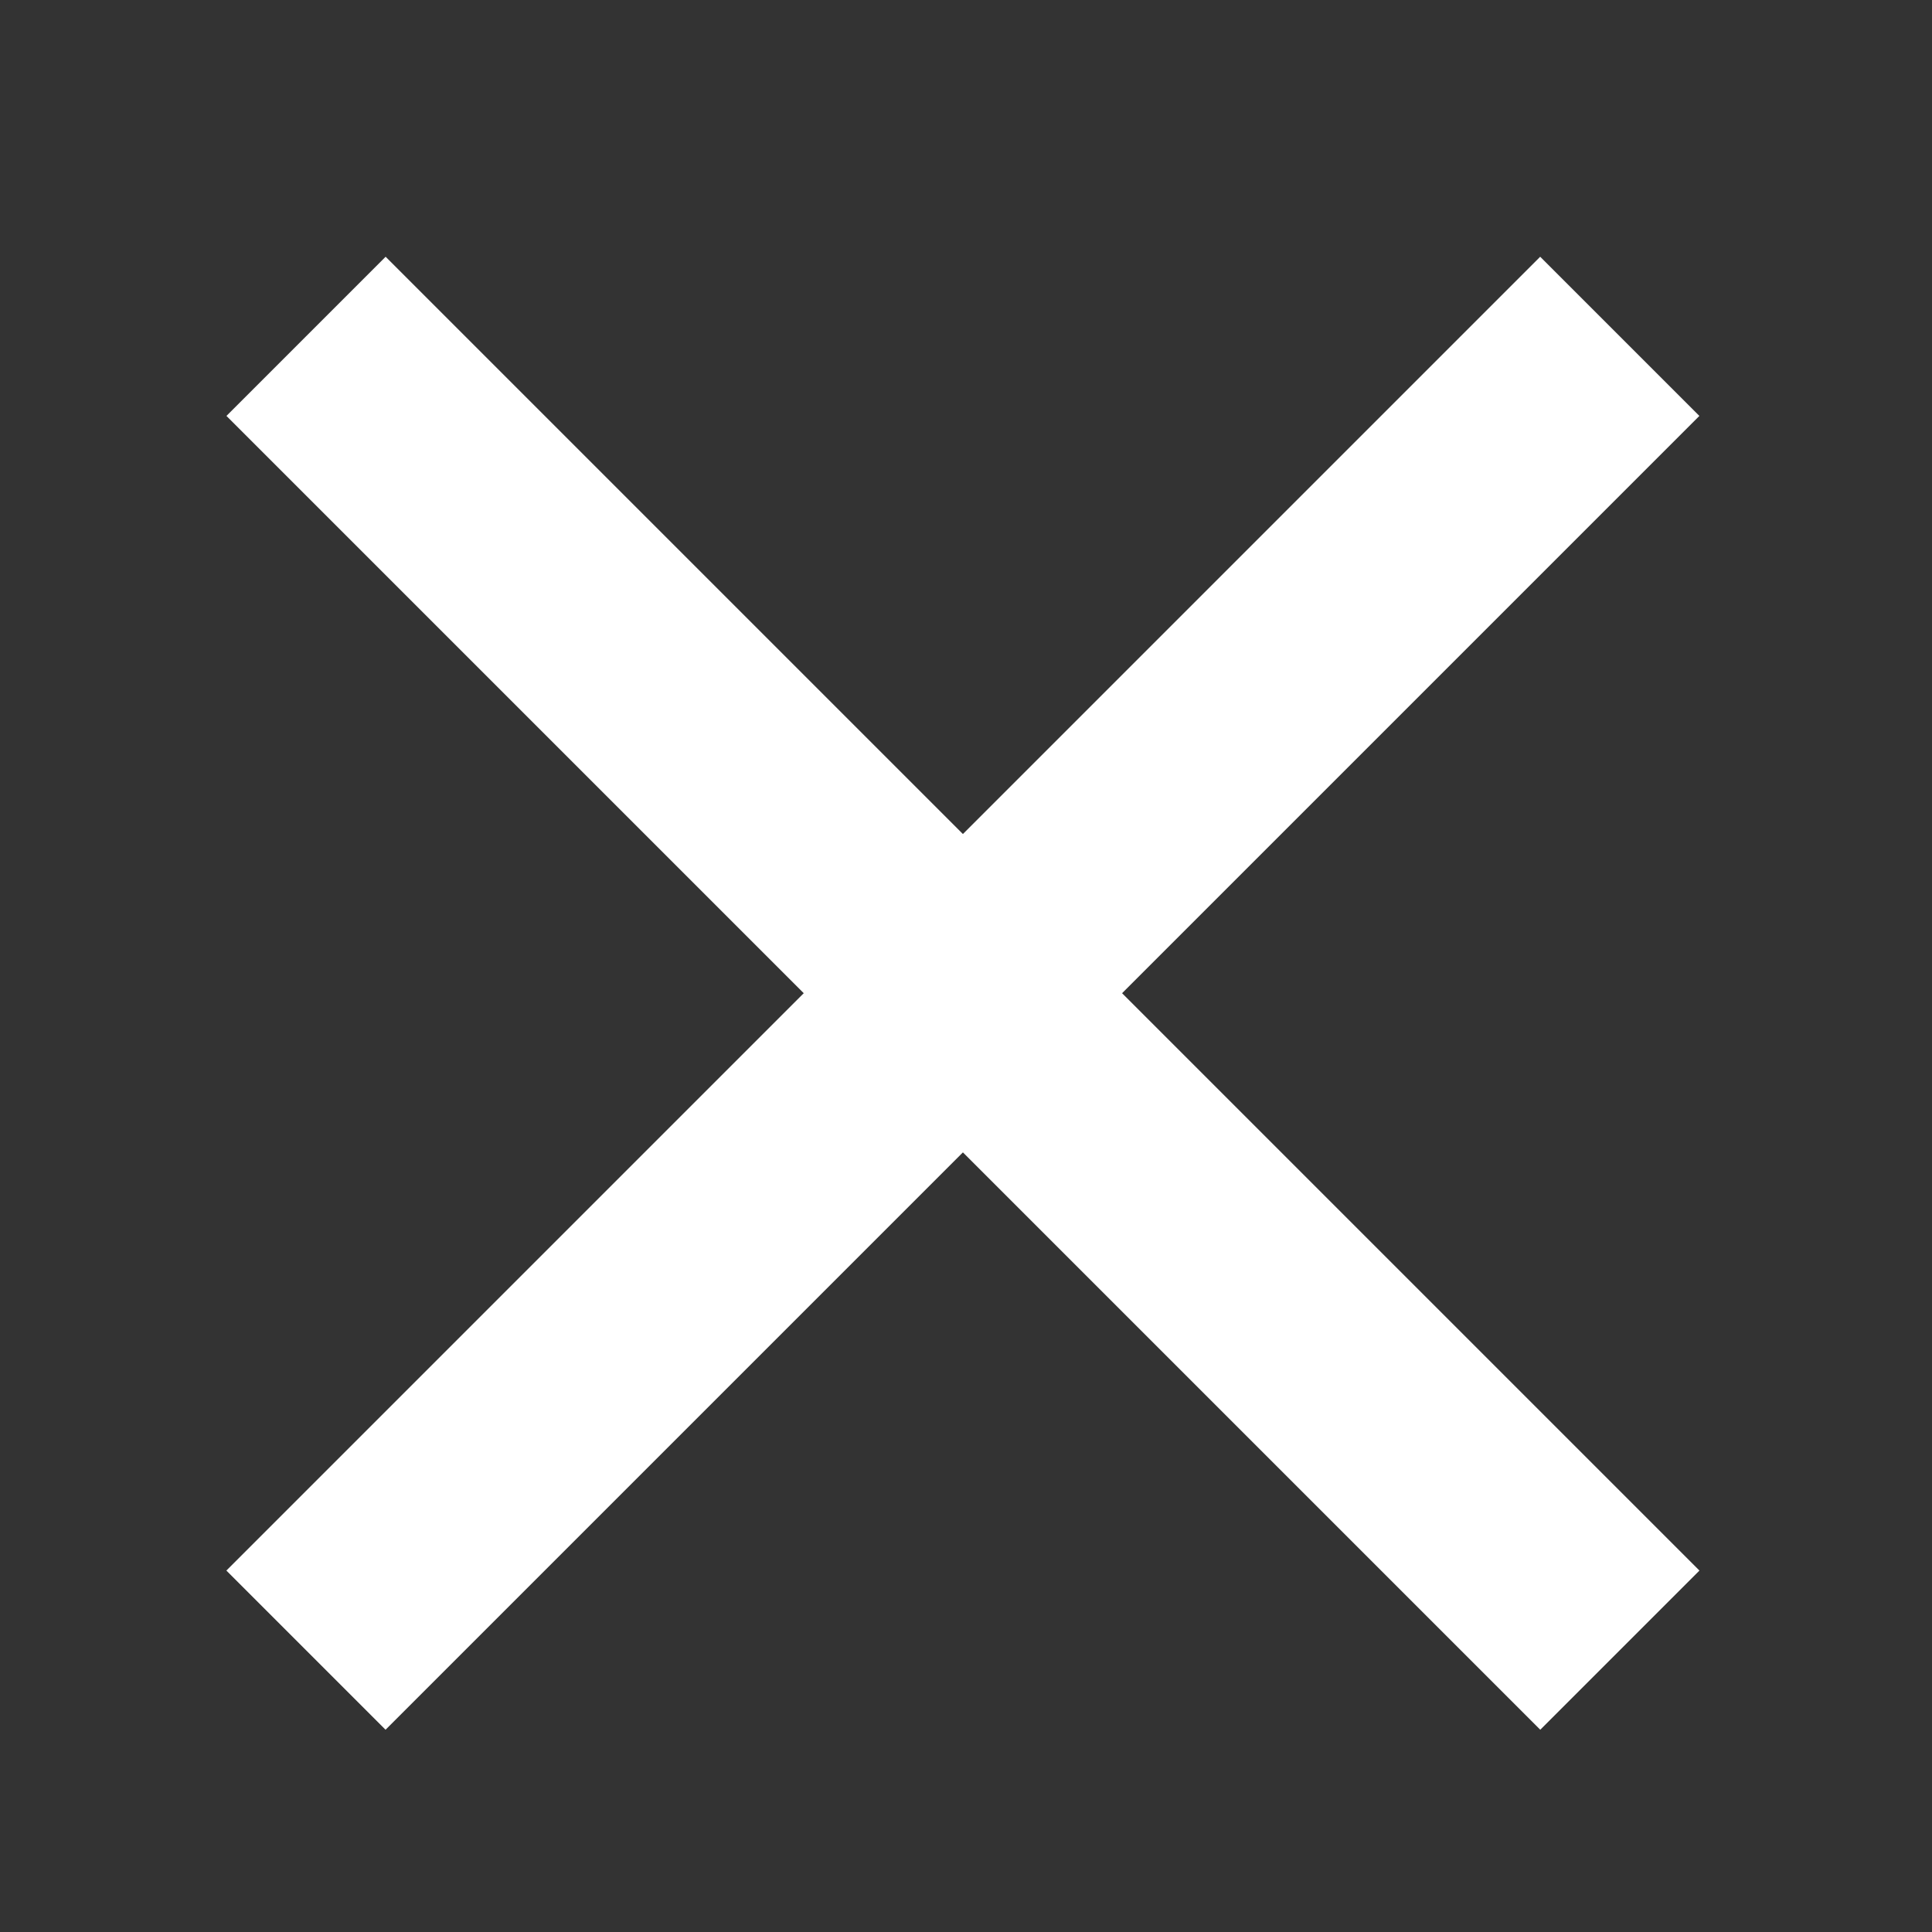
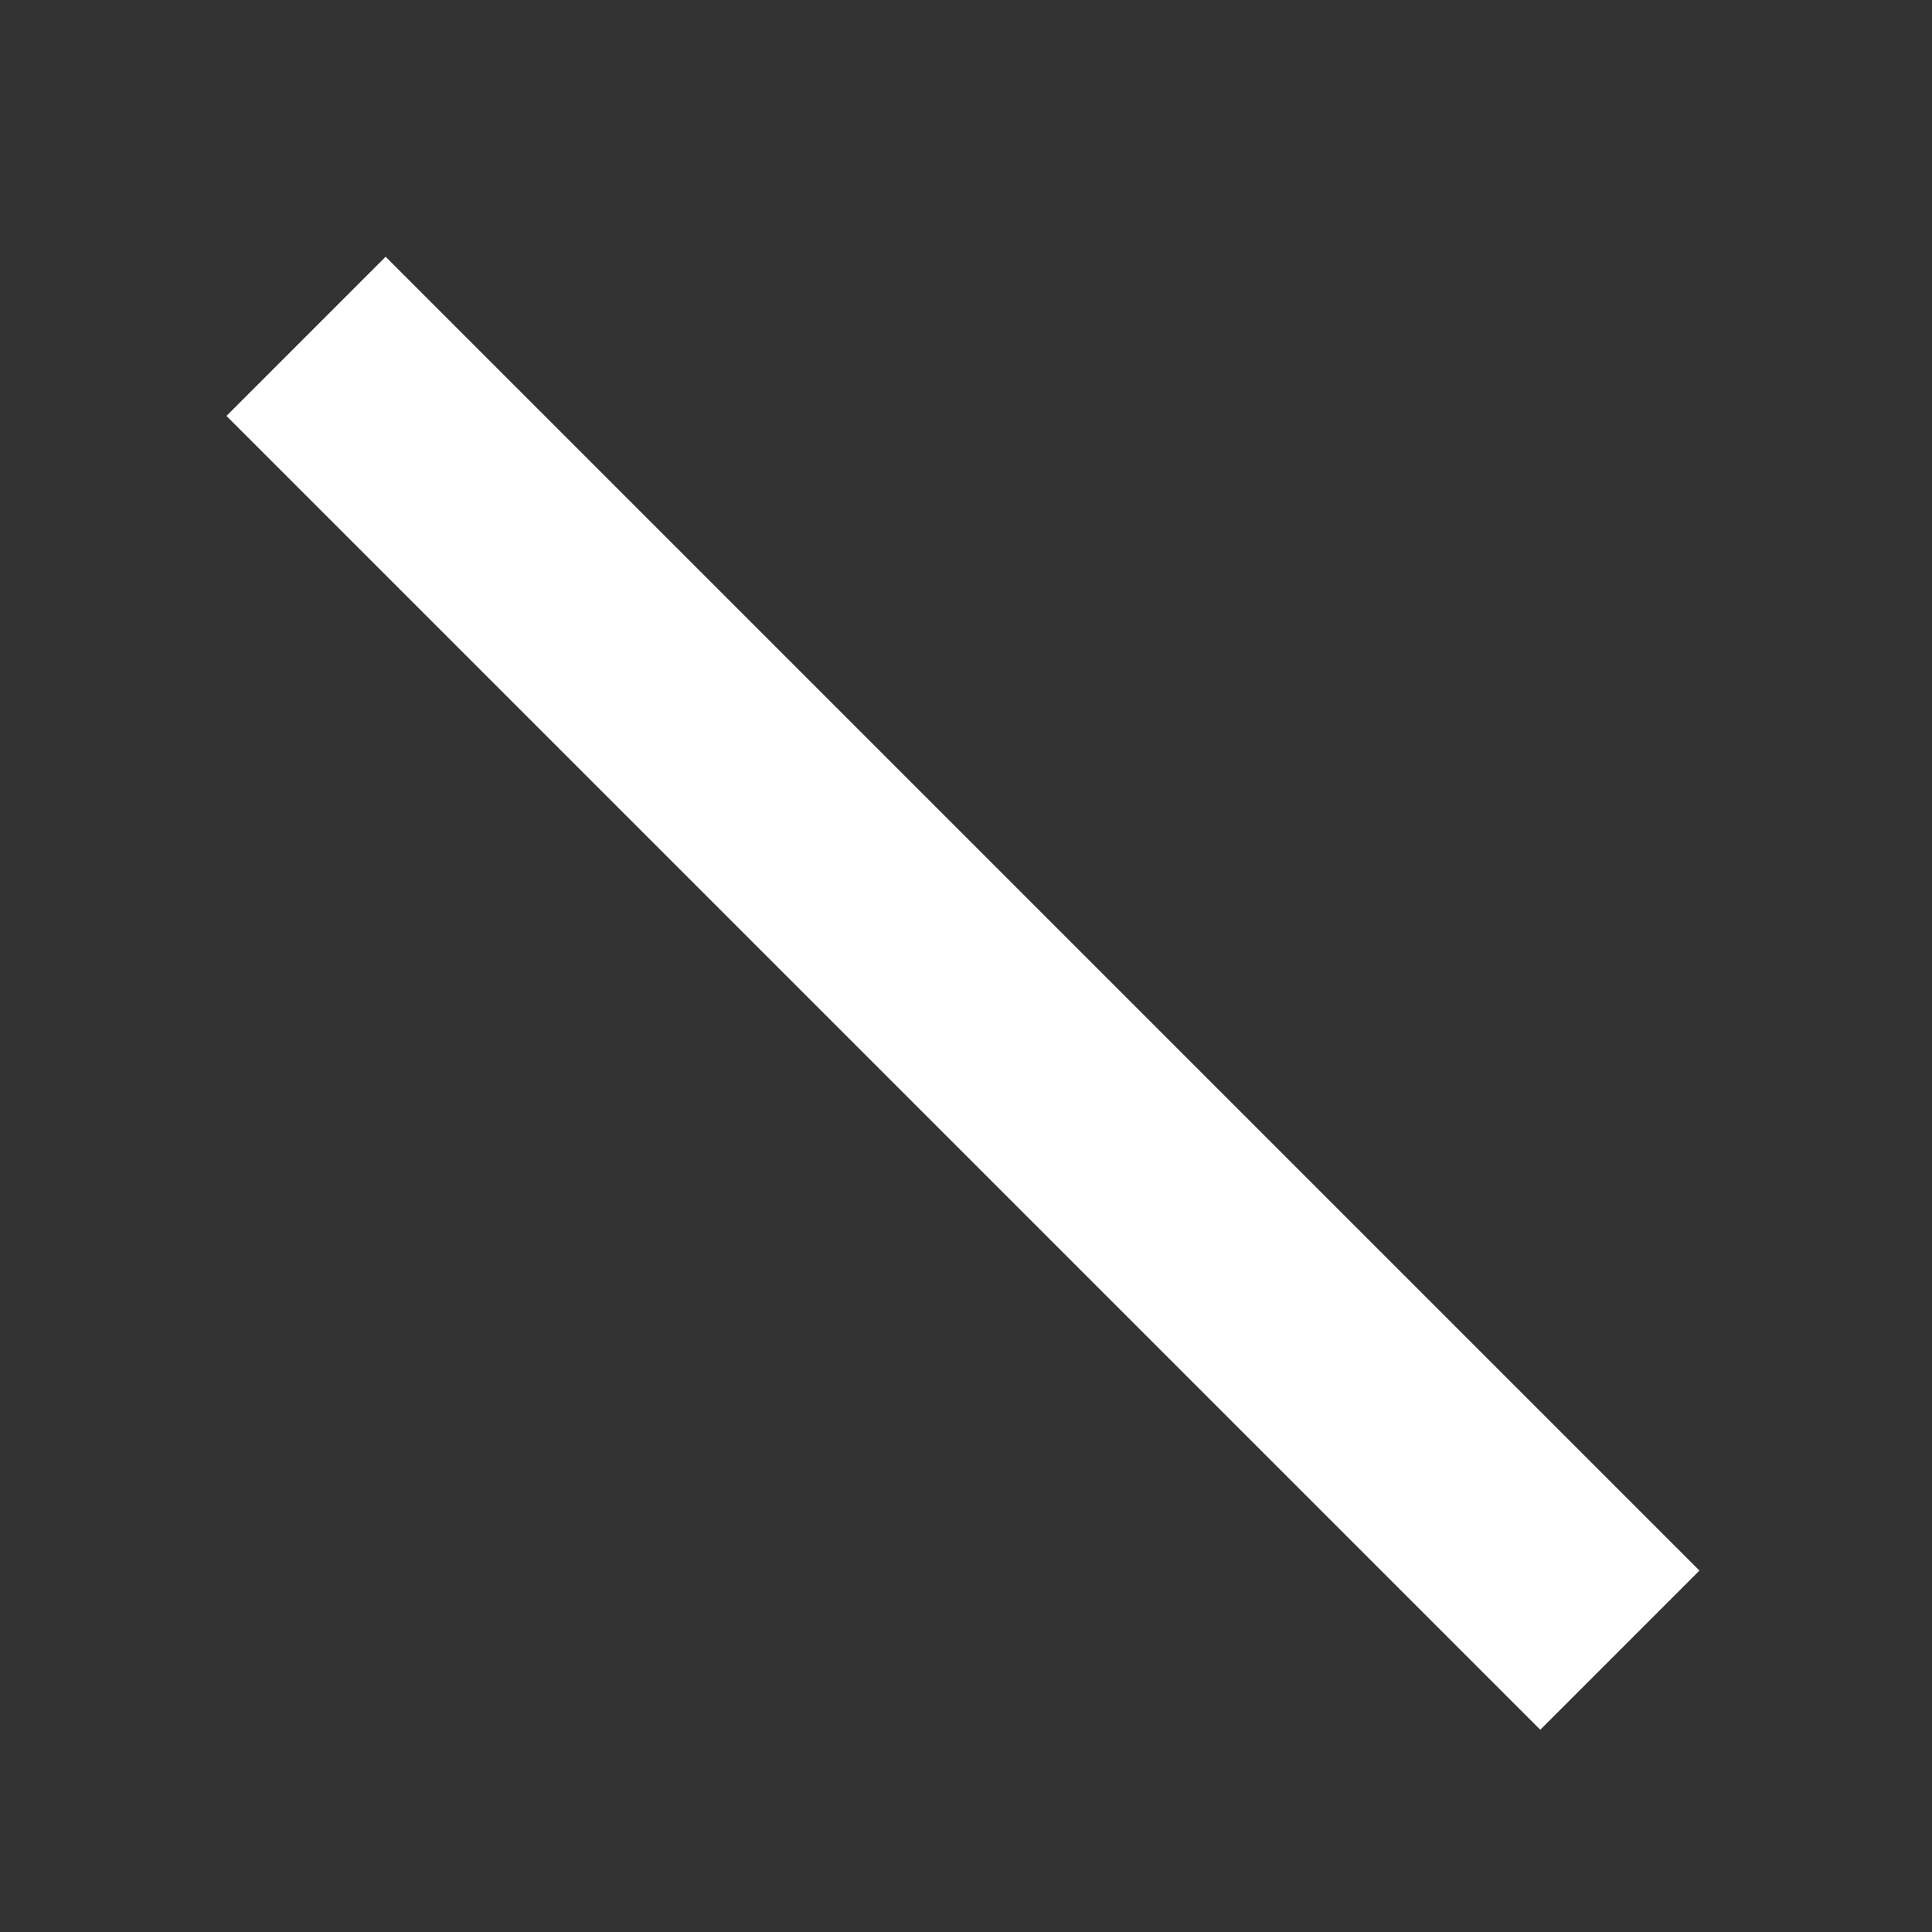
<svg xmlns="http://www.w3.org/2000/svg" width="25" height="25" viewBox="0 0 25 25" fill="none">
  <rect x="0" y="0" width="25" height="25" fill="#333333" stroke="none" />
  <path d="M4.99 5.382L19.931 20.323" stroke="white" stroke-width="2.913" stroke-linecap="square" />
-   <path d="M19.93 5.382L4.989 20.323" stroke="white" stroke-width="2.913" stroke-linecap="square" />
</svg>